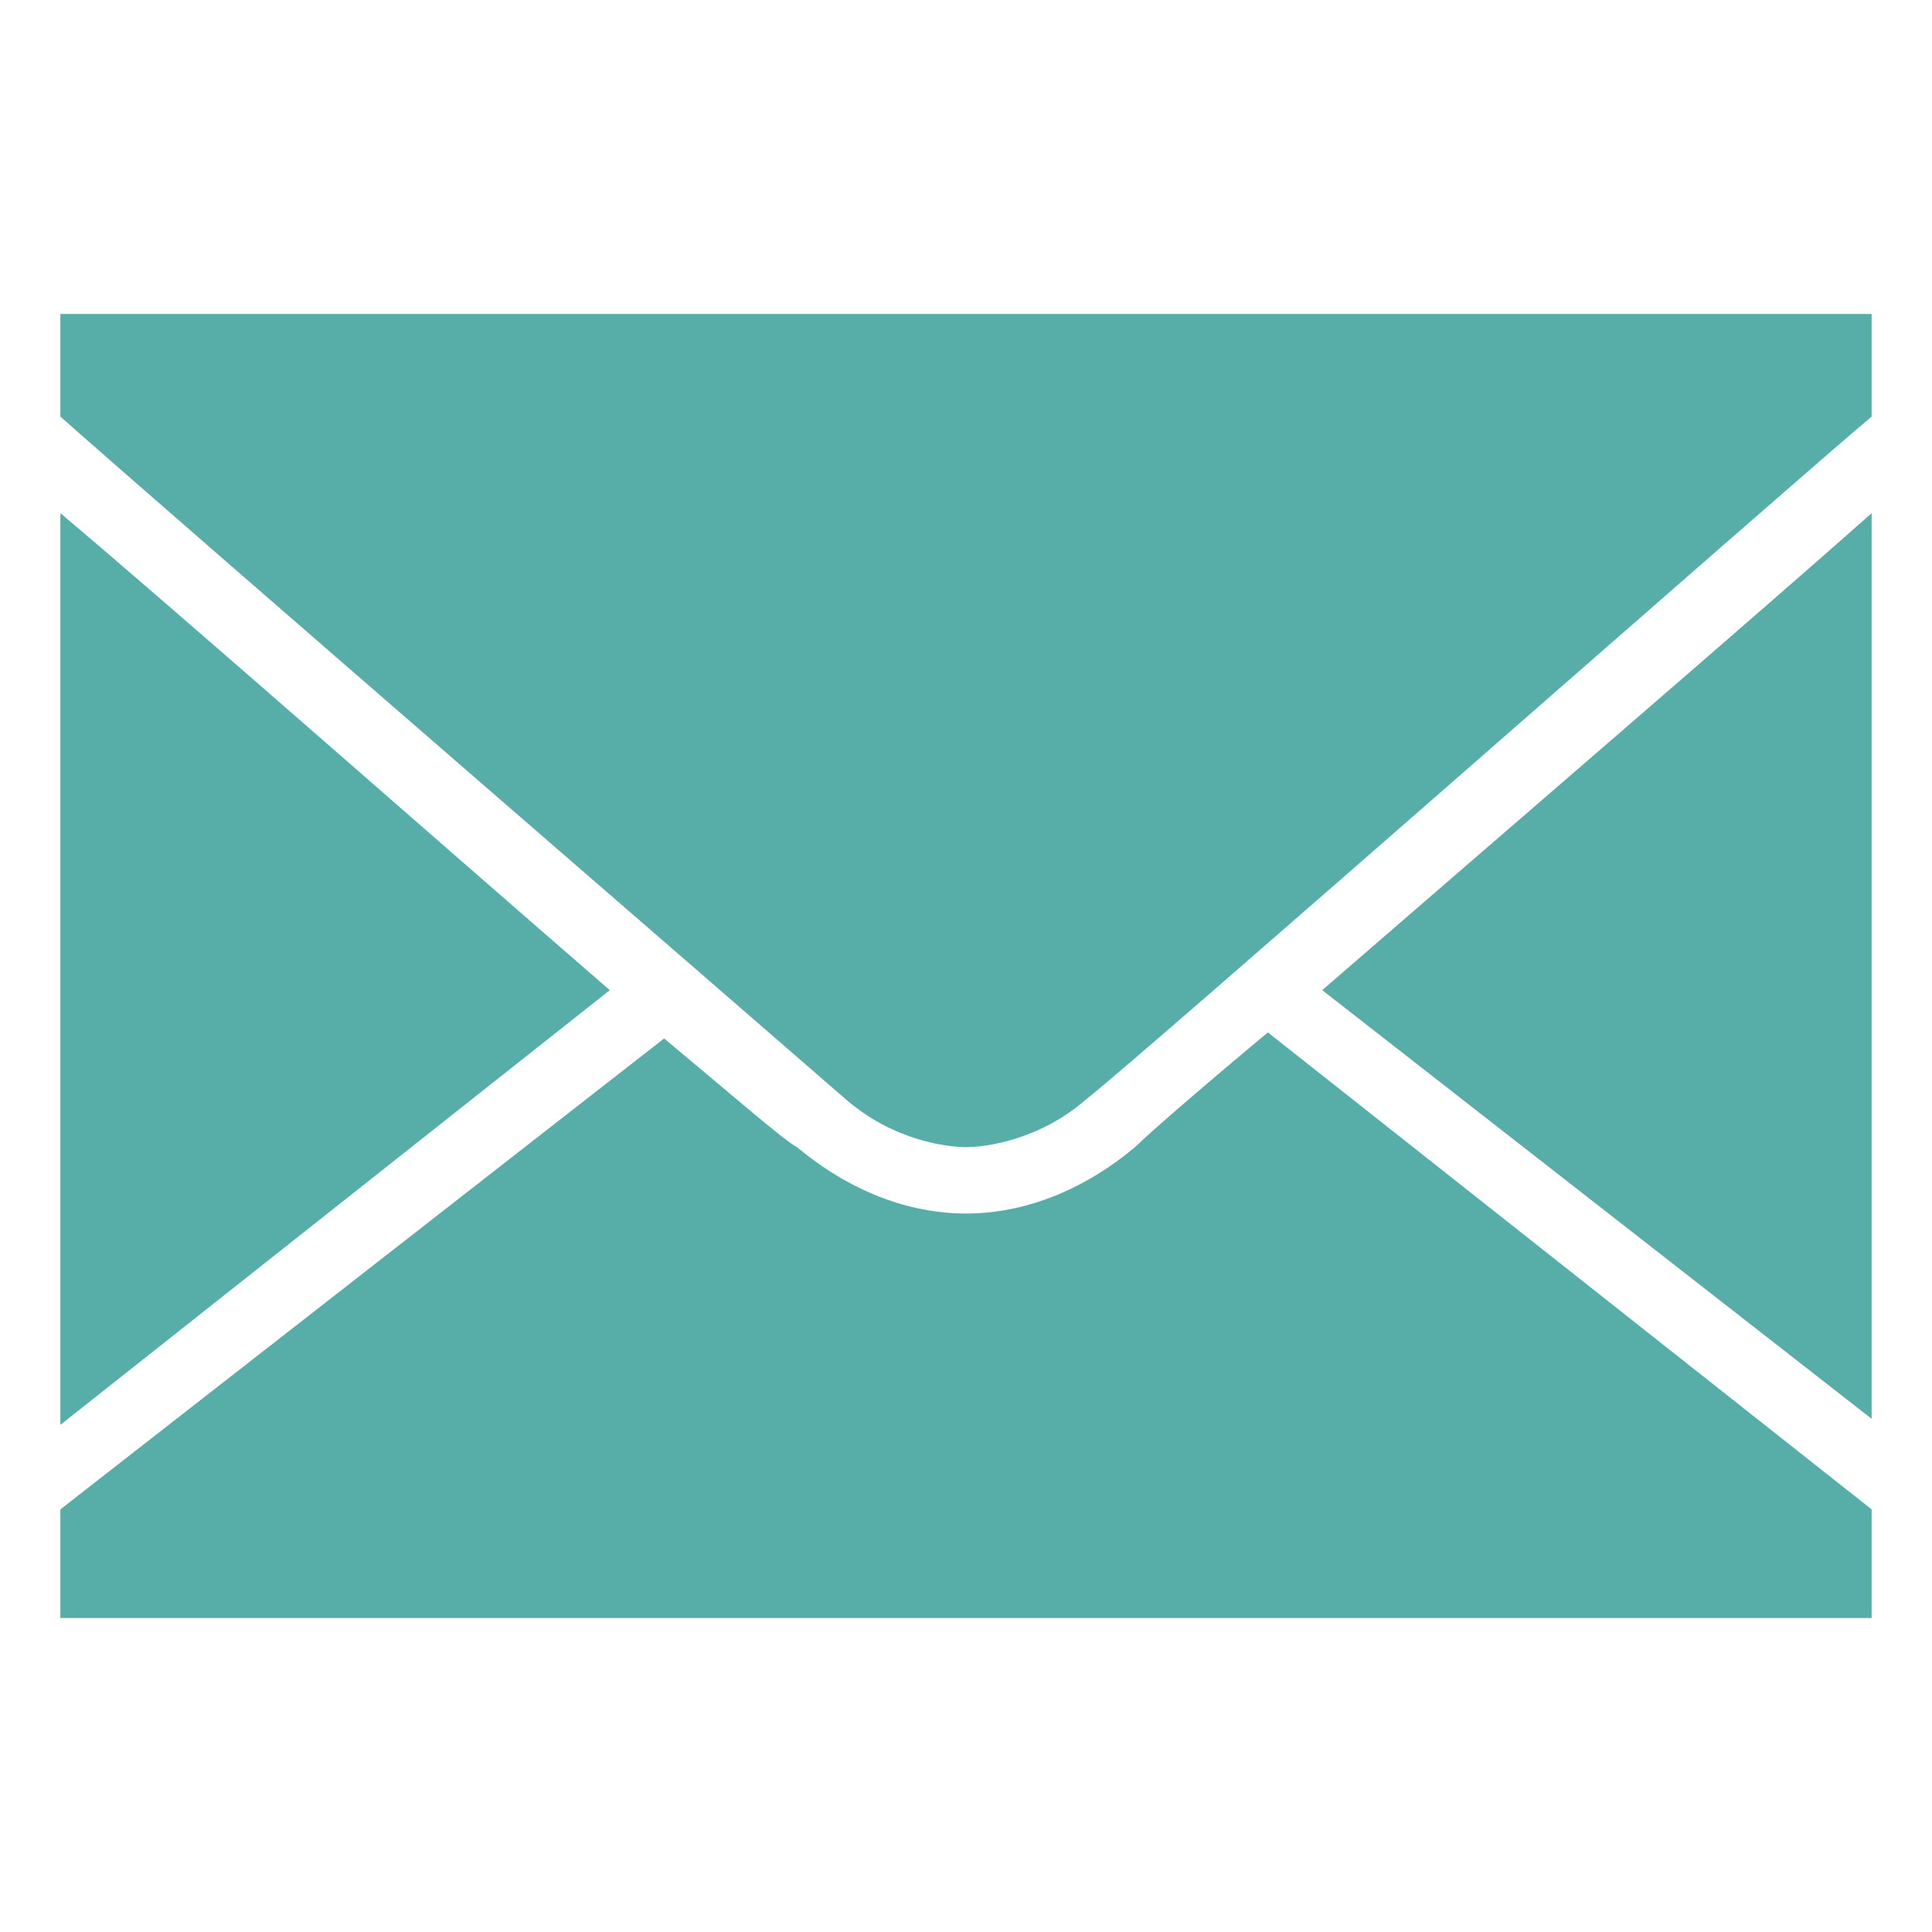
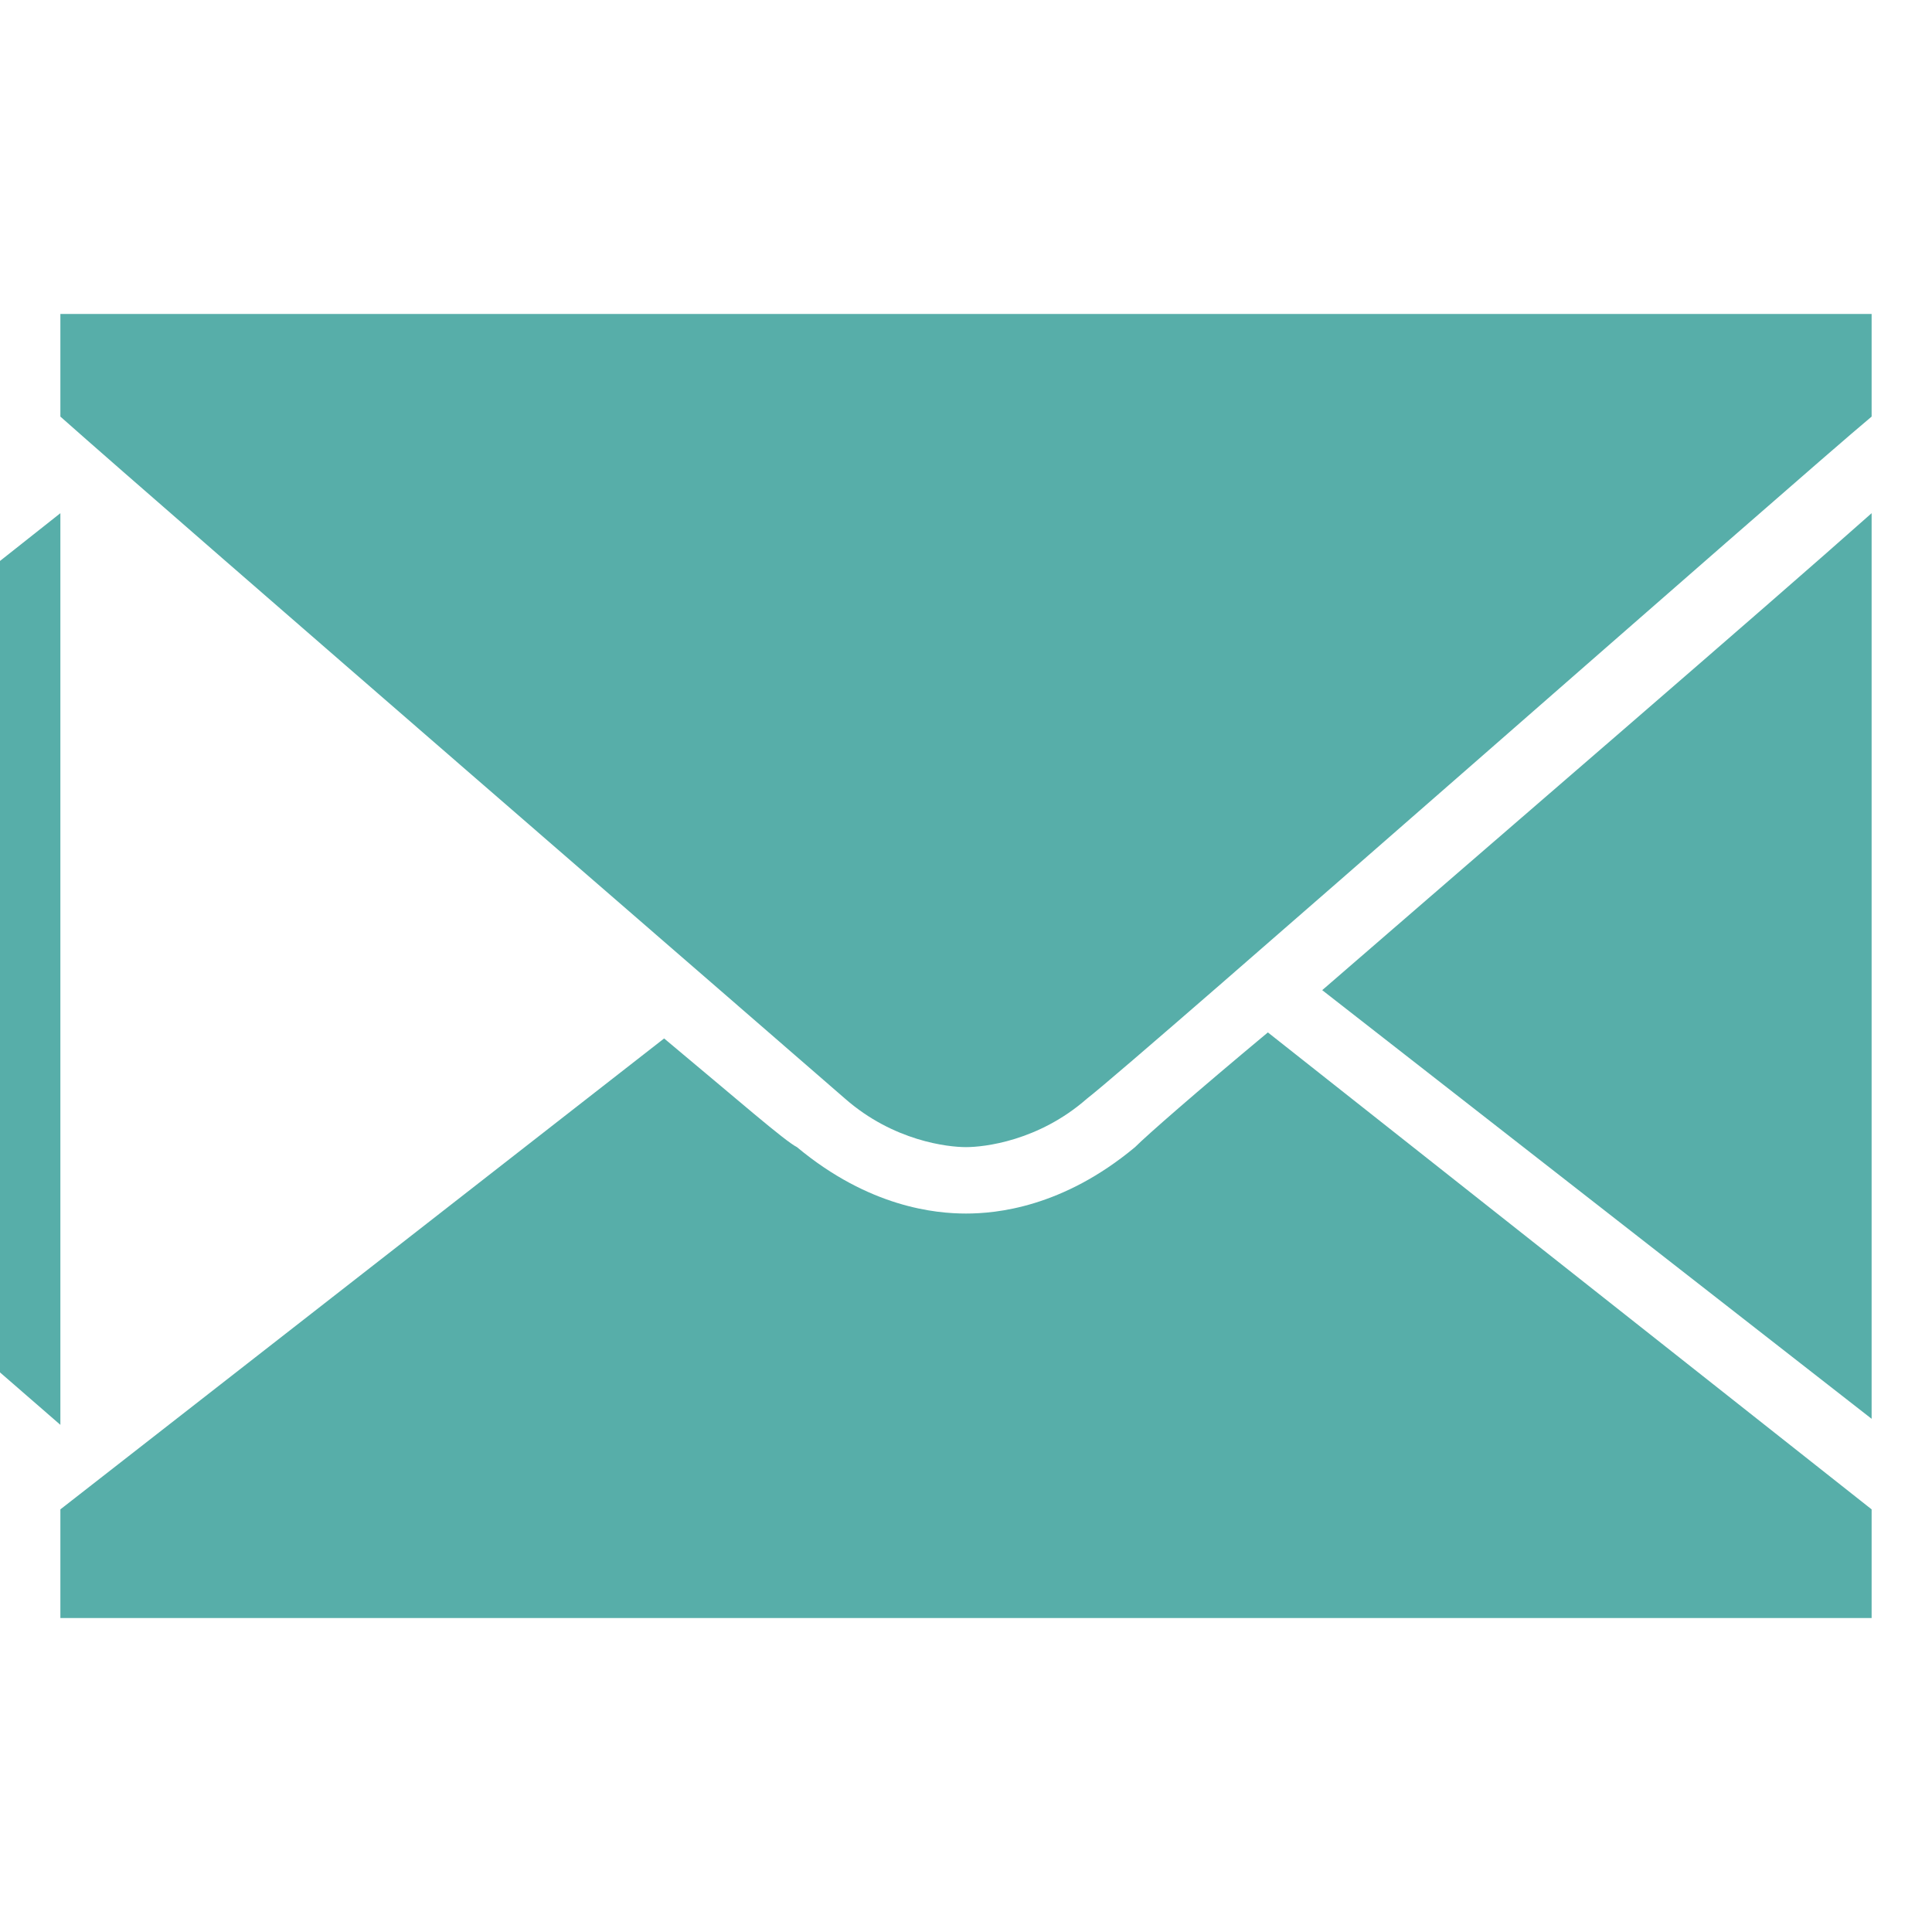
<svg xmlns="http://www.w3.org/2000/svg" xmlns:xlink="http://www.w3.org/1999/xlink" class="voucher__sun svg-ico svg-ico_sun" style="max-width:35px;max-height:35px" width="35" height="35">
  <defs>
    <symbol id="svg-ico_message" viewBox="0 0 32 32">
-       <path d="M1 5.2v1.7c1.8 1.6 12.2 10.6 13 11.3.8.7 1.7.8 2 .8.3 0 1.2-.1 2-.8.9-.7 11.8-10.3 13-11.3V5.2H1zm0 3.3v15.1l9.1-7.2c-3-2.6-7.2-6.3-9.1-7.9zm30 0c-1.8 1.6-6.1 5.3-9.1 7.9l9.1 7.1v-15zm-20 8.7L1 25v1.8h30V25l-10-7.9c-1.2 1-2 1.7-2.2 1.9-1.2 1-2.3 1.1-2.8 1.1s-1.6-.1-2.8-1.1c-.2-.1-1-.8-2.2-1.8z" />
+       <path d="M1 5.2v1.7c1.8 1.6 12.2 10.6 13 11.3.8.7 1.7.8 2 .8.3 0 1.2-.1 2-.8.9-.7 11.8-10.3 13-11.3V5.2H1zm0 3.3v15.1c-3-2.6-7.2-6.3-9.1-7.9zm30 0c-1.8 1.6-6.1 5.3-9.1 7.9l9.1 7.1v-15zm-20 8.7L1 25v1.8h30V25l-10-7.9c-1.2 1-2 1.7-2.2 1.9-1.2 1-2.3 1.1-2.8 1.1s-1.6-.1-2.8-1.1c-.2-.1-1-.8-2.2-1.8z" />
    </symbol>
  </defs>
  <use xlink:href="#svg-ico_message" fill="#57AEA9">
  </use>
</svg>